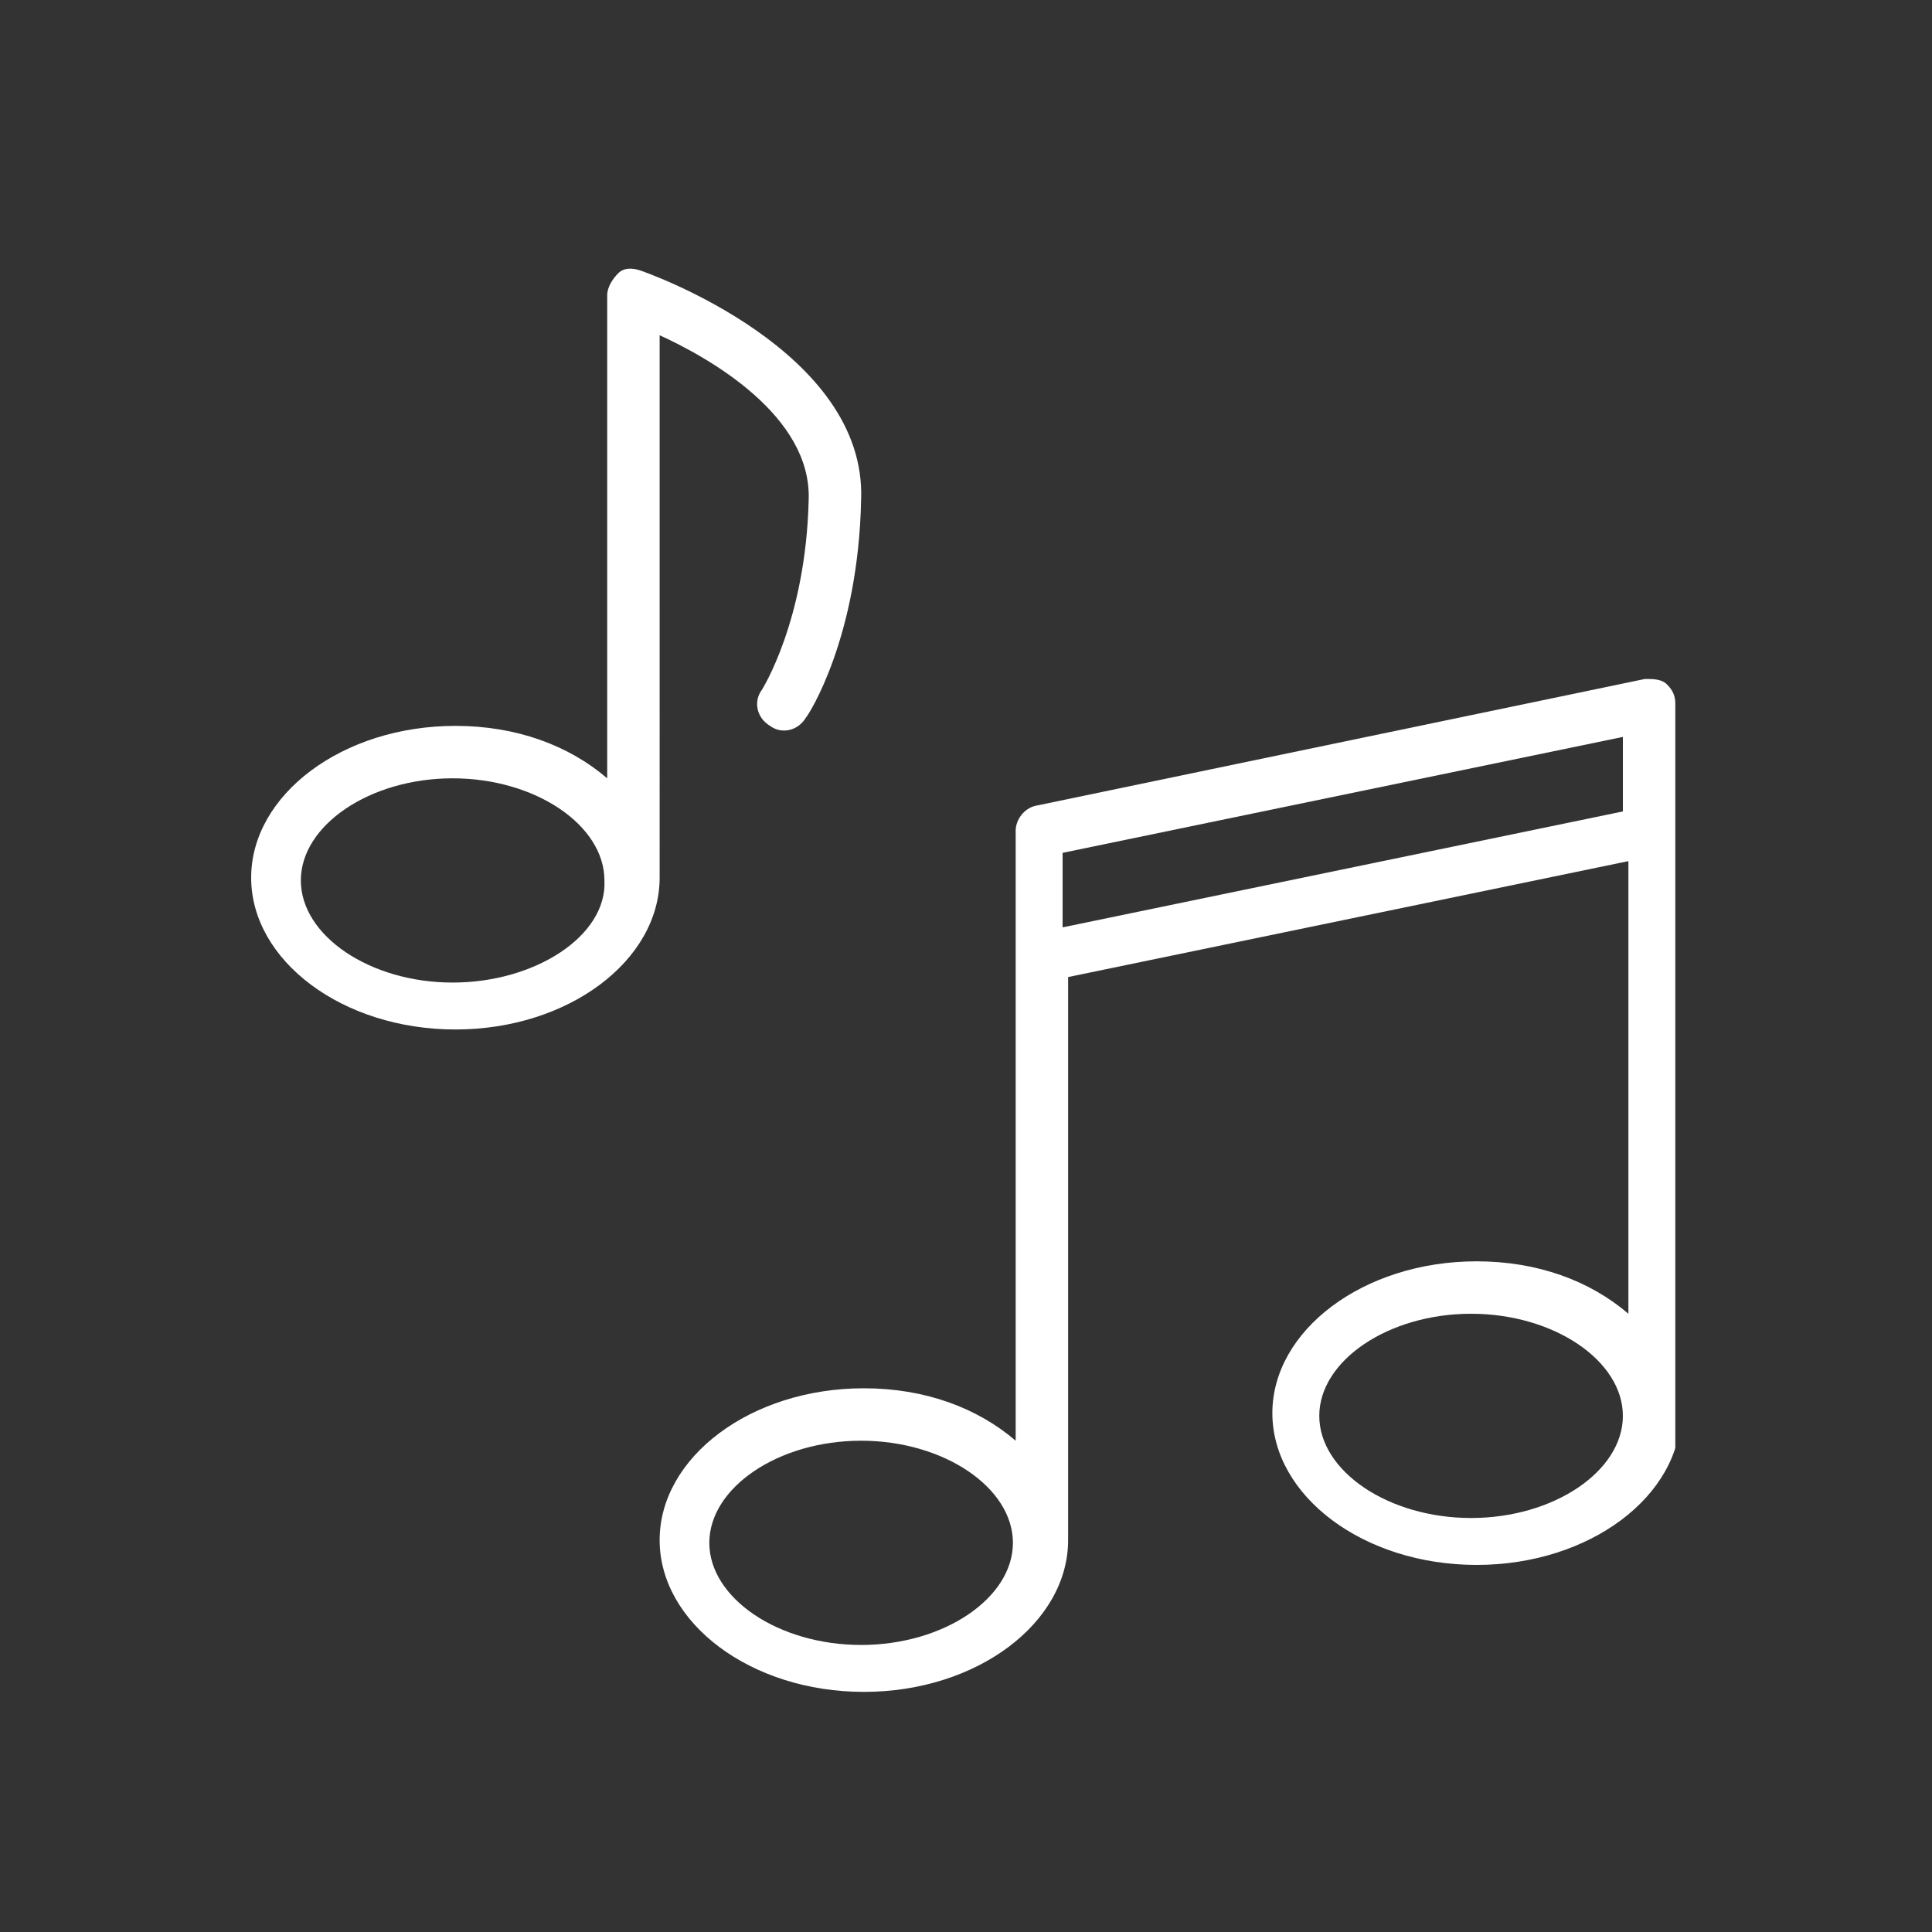
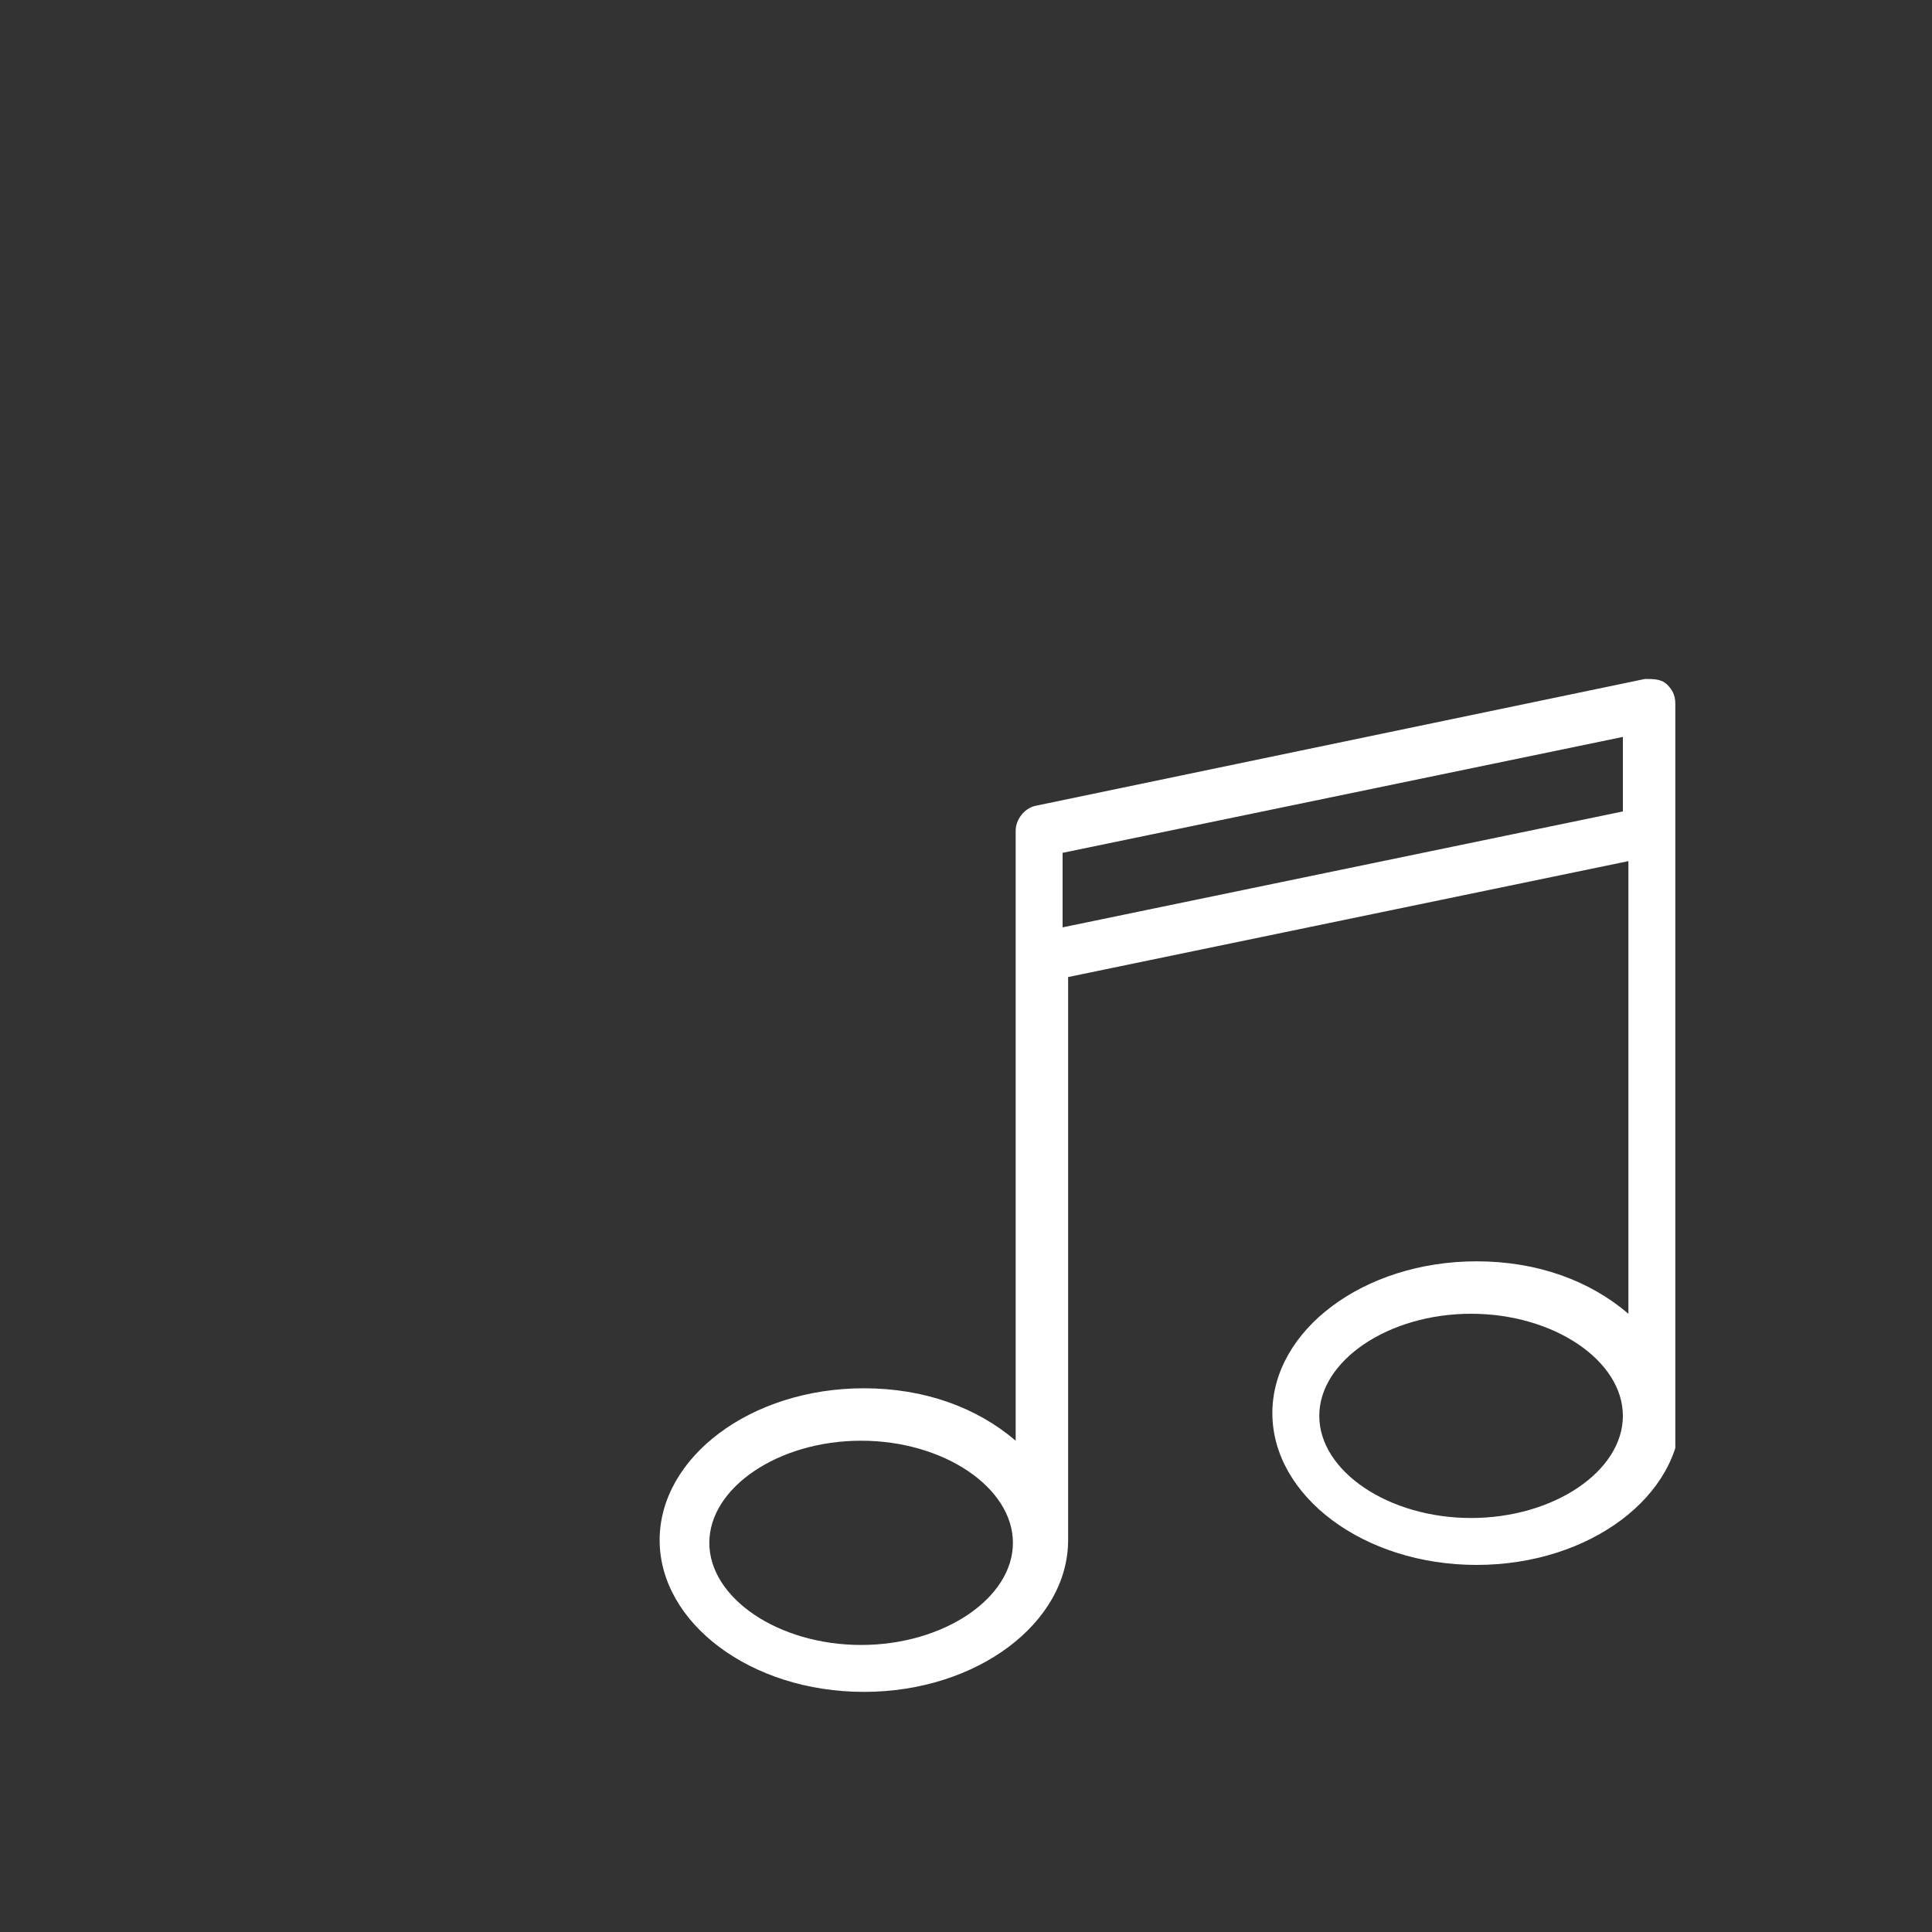
<svg xmlns="http://www.w3.org/2000/svg" xmlns:xlink="http://www.w3.org/1999/xlink" version="1.1" id="Layer_1" x="0px" y="0px" viewBox="0 0 70 70" style="enable-background:new 0 0 70 70;" xml:space="preserve">
  <rect x="0" y="0" width="70" height="70" fill="#333333" stroke="none" />
  <style type="text/css">
	.st0{fill:#FFFFFF;}
	.st1{clip-path:url(#SVGID_00000074401454634946694780000009640798017323647659_);}
</style>
  <g>
-     <path class="st0" d="M16.4,35.6c-3,0-5.5-1.7-5.5-3.7c0-2,2.5-3.7,5.5-3.7s5.5,1.7,5.5,3.7C22,33.9,19.4,35.6,16.4,35.6z    M23.8,12.1c2,0.9,5.6,3,5.5,6c-0.1,4.4-1.7,6.9-1.7,6.9c-0.3,0.4-0.2,1,0.3,1.3c0.4,0.3,1,0.2,1.3-0.3c0.1-0.1,1.9-2.9,2-7.9   c0.2-5.4-7.7-8.2-8-8.3c-0.3-0.1-0.6-0.1-0.8,0.1c-0.2,0.2-0.4,0.5-0.4,0.8v17.5c-1.4-1.2-3.3-1.9-5.5-1.9c-4.1,0-7.4,2.5-7.4,5.5   s3.3,5.5,7.4,5.5c4.1,0,7.4-2.5,7.4-5.5V12.1" />
    <g>
      <defs>
        <rect id="SVGID_1_" x="23.8" y="24.5" width="36.9" height="36.9" />
      </defs>
      <clipPath id="SVGID_00000121971438788711810160000017761721444681548727_">
        <use xlink:href="#SVGID_1_" style="overflow:visible;" />
      </clipPath>
      <g style="clip-path:url(#SVGID_00000121971438788711810160000017761721444681548727_);">
        <path class="st0" d="M53.3,55c-3,0-5.5-1.7-5.5-3.7c0-2,2.5-3.7,5.5-3.7c3,0,5.5,1.7,5.5,3.7C58.8,53.3,56.3,55,53.3,55z      M38.5,33.6v-2.7l20.3-4.2v2.7L38.5,33.6z M31.2,59.6c-3,0-5.5-1.7-5.5-3.7c0-2,2.5-3.7,5.5-3.7s5.5,1.7,5.5,3.7     C36.7,57.9,34.2,59.6,31.2,59.6z M60.7,30.1v-4.6c0-0.3-0.1-0.5-0.3-0.7c-0.2-0.2-0.5-0.2-0.8-0.2l-22.1,4.6     c-0.4,0.1-0.7,0.5-0.7,0.9v4.6c0,0,0,0,0,0v17.5c-1.4-1.2-3.3-1.9-5.5-1.9c-4.1,0-7.4,2.5-7.4,5.5c0,3,3.3,5.5,7.4,5.5     s7.4-2.5,7.4-5.5V35.4l20.3-4.2v16.4c-1.4-1.2-3.3-1.9-5.5-1.9c-4.1,0-7.4,2.5-7.4,5.5s3.3,5.5,7.4,5.5c4.1,0,7.4-2.5,7.4-5.5     V30.1C60.7,30.1,60.7,30.1,60.7,30.1" />
      </g>
    </g>
  </g>
</svg>